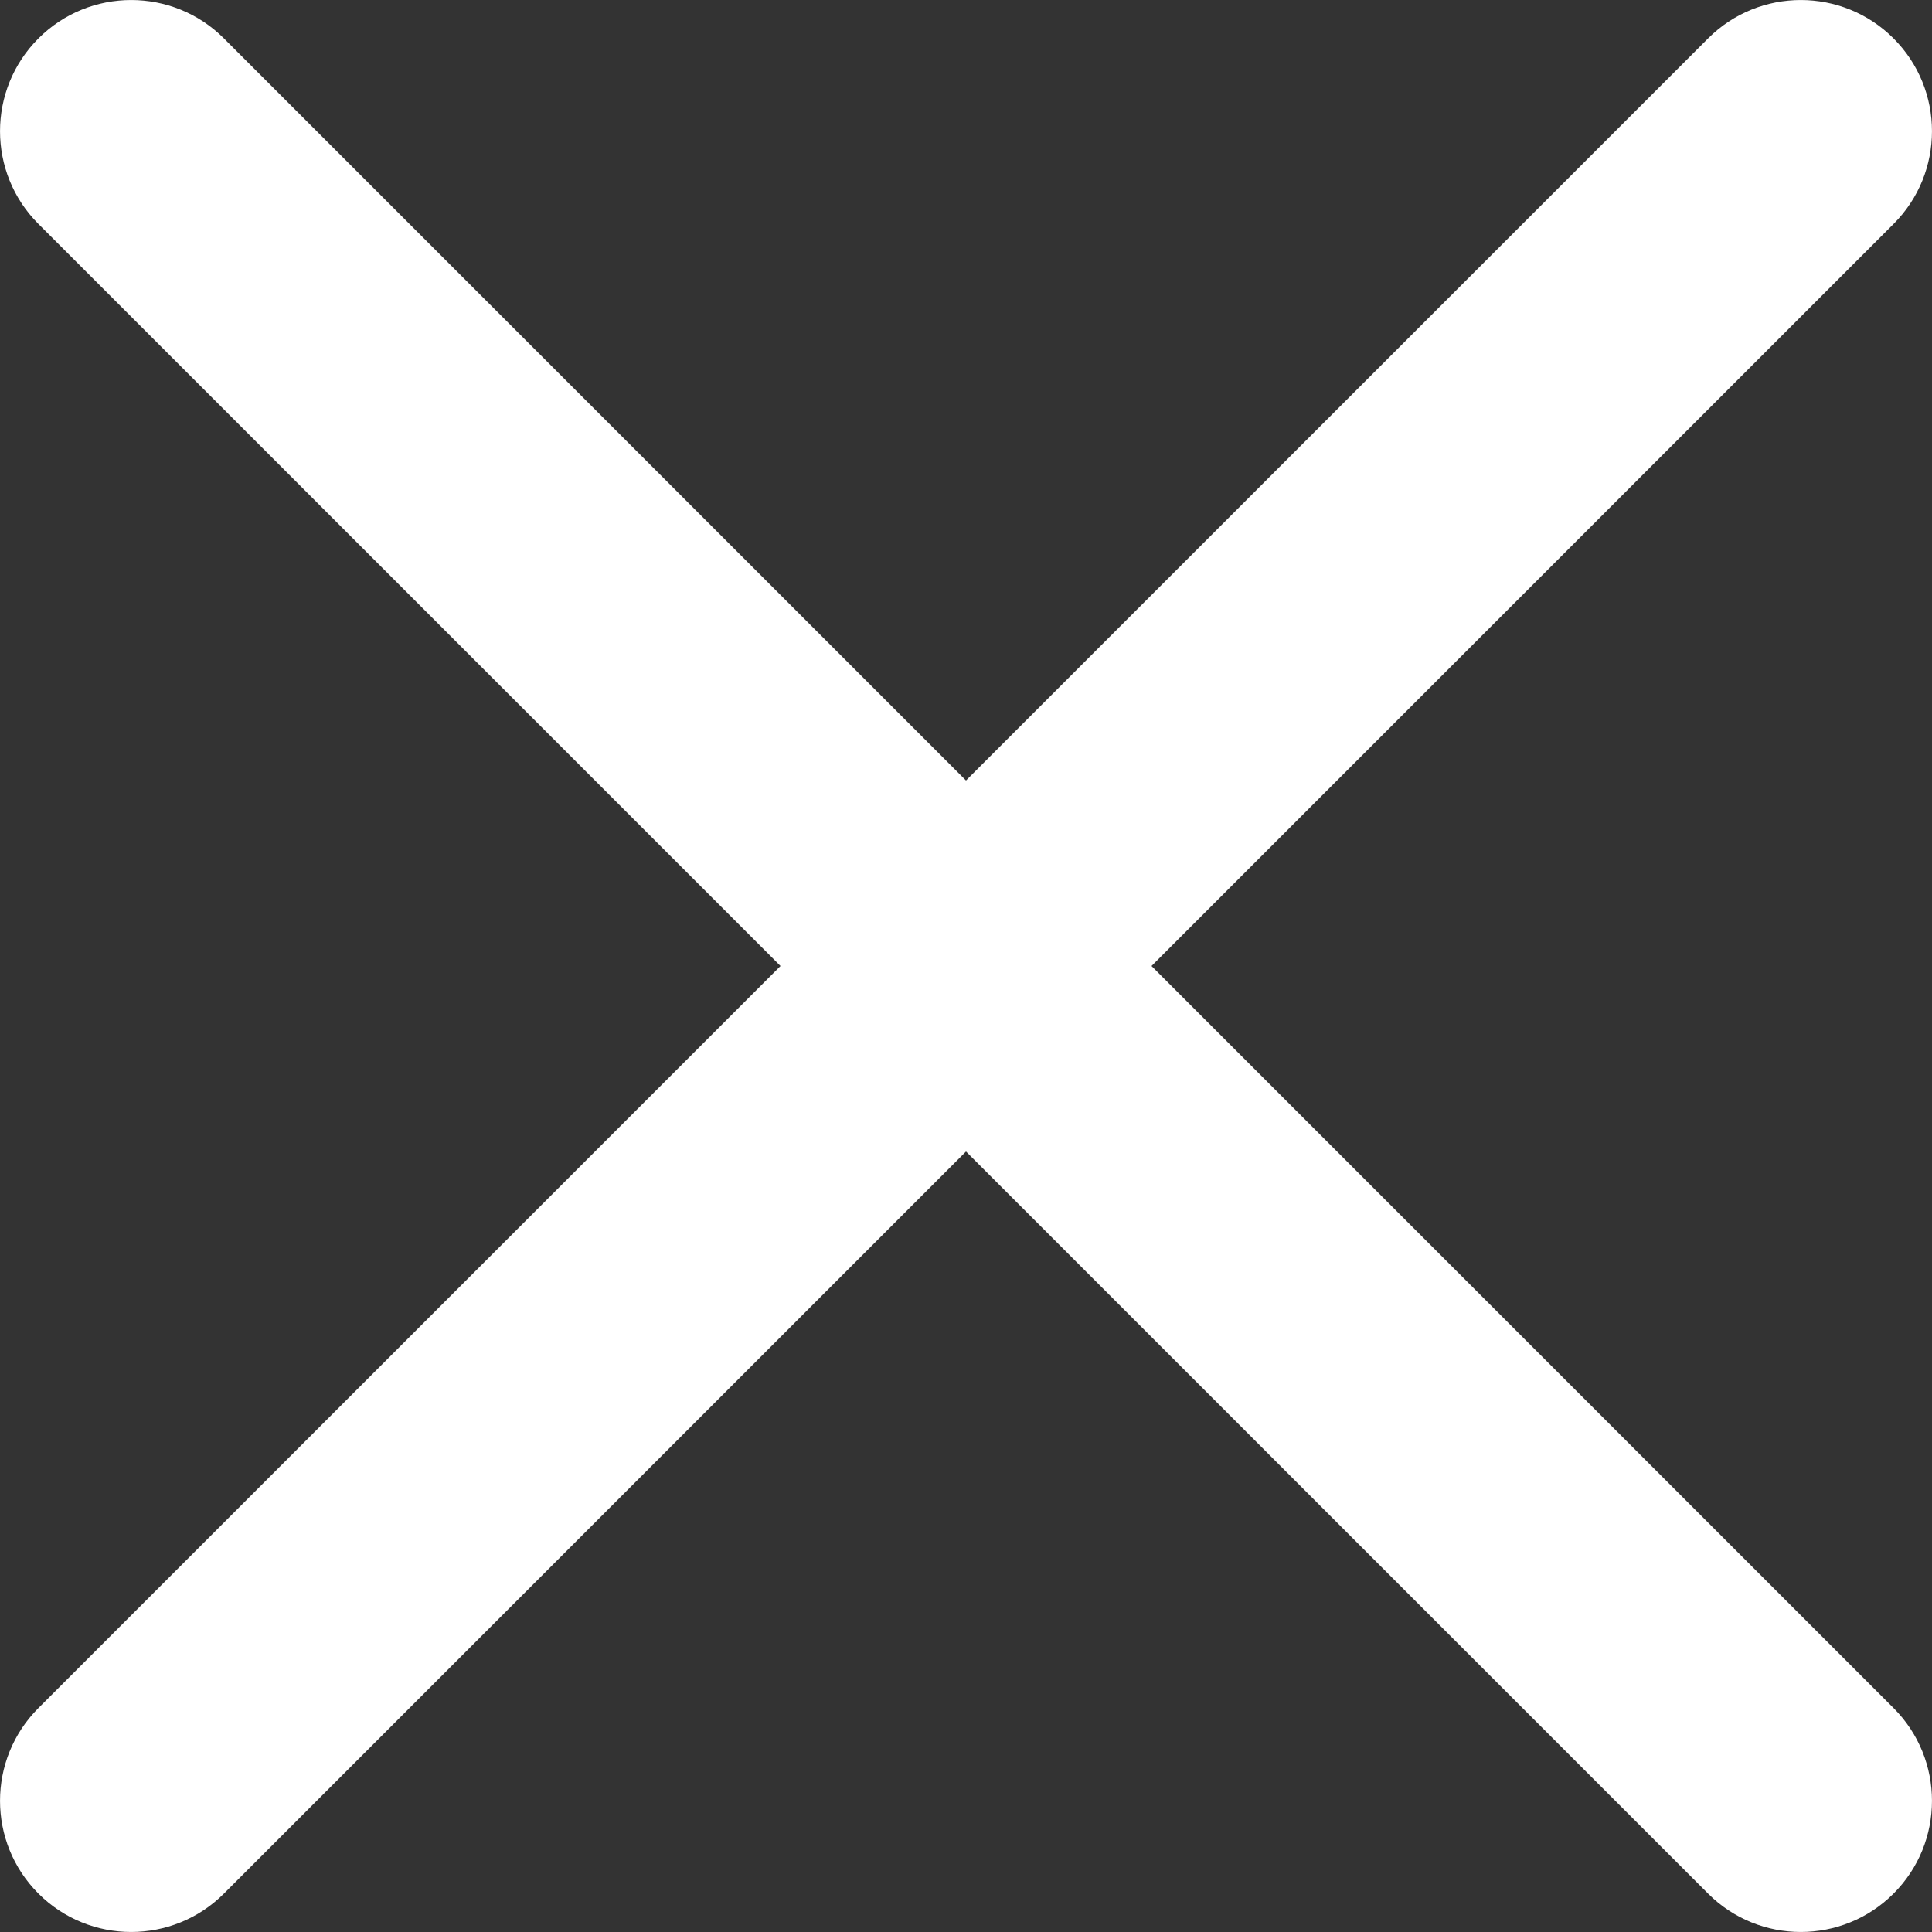
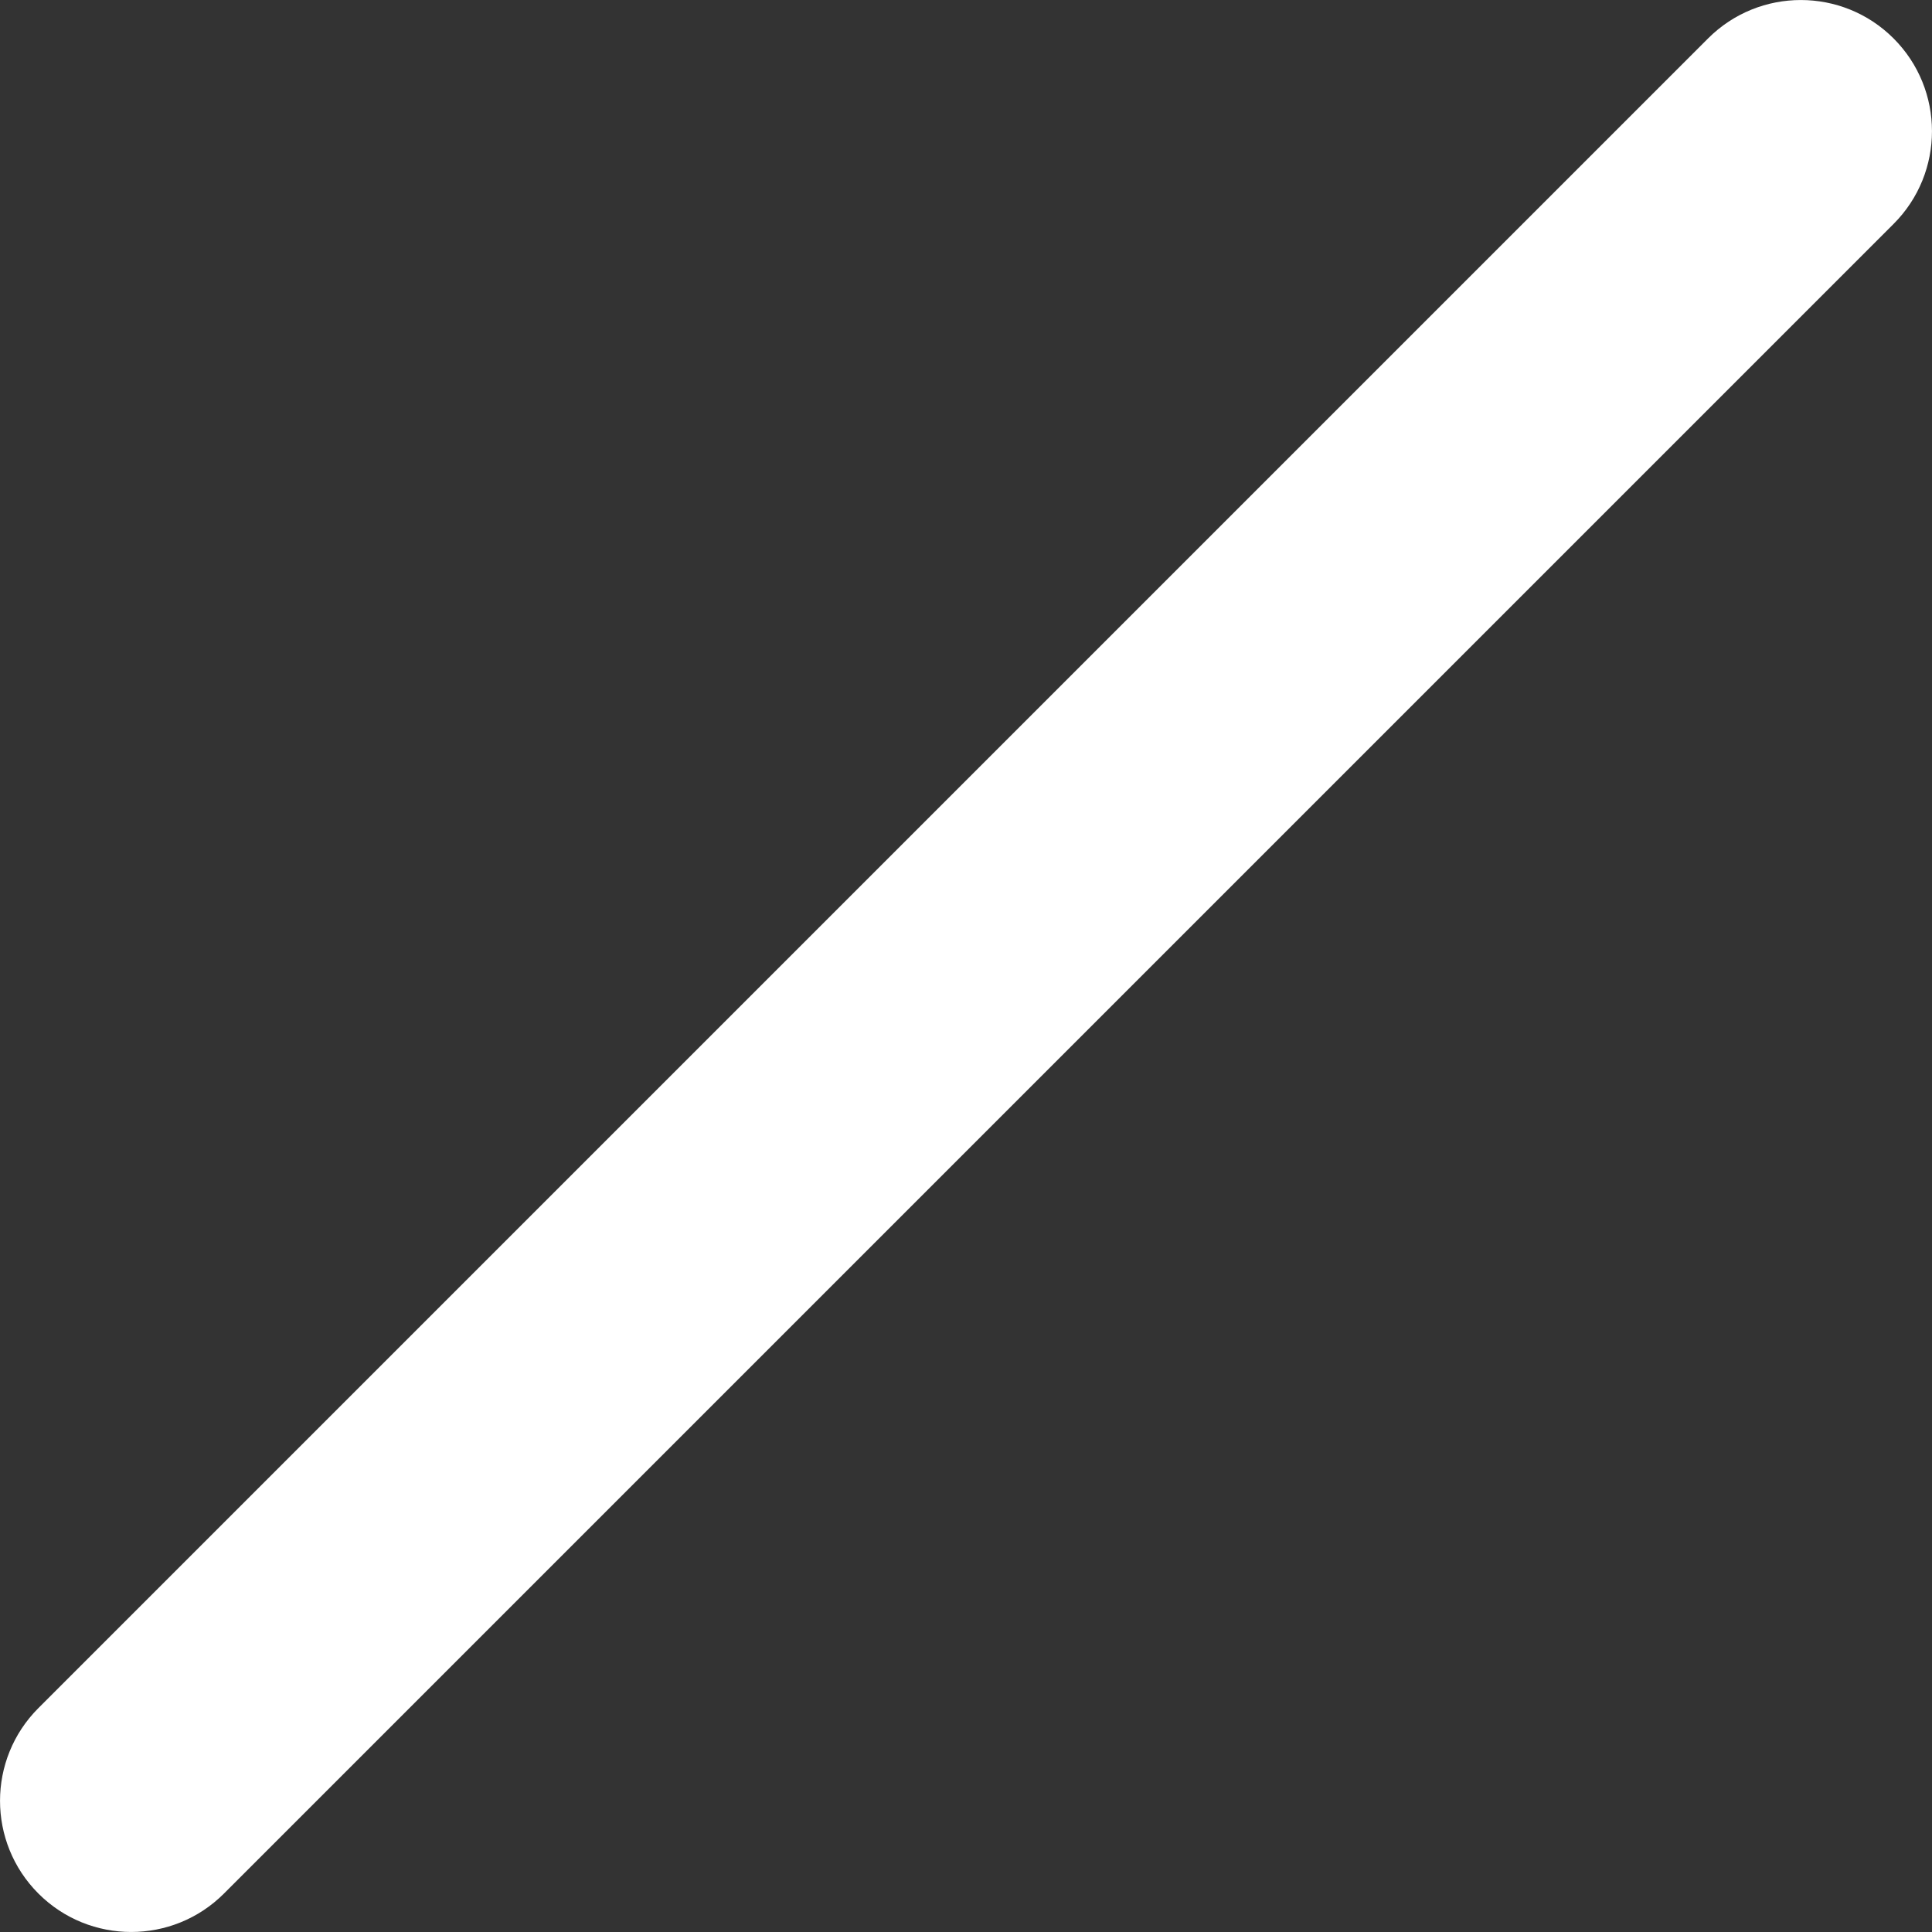
<svg xmlns="http://www.w3.org/2000/svg" id="Layer_1" data-name="Layer 1" viewBox="0 0 201.1 201.1">
  <rect x="0" y="0" width="201.1" height="201.1" fill="#333333" stroke="none" />
  <defs>
    <style>
      .cls-1 {
        fill: #fff;
      }
    </style>
  </defs>
  <path id="hamburger" class="cls-1" d="m197.1,23.31L23.31,197.1c-5.33,5.33-13.98,5.33-19.31,0-5.33-5.33-5.33-13.98,0-19.31L177.79,4c5.33-5.33,13.98-5.33,19.31,0,5.33,5.33,5.33,13.98,0,19.31h0Z" />
-   <path id="hamburger-2" class="cls-1" d="m177.79,197.1L4,23.31c-5.33-5.33-5.33-13.98,0-19.31s13.98-5.33,19.31,0l173.79,173.79c5.33,5.33,5.33,13.98,0,19.31-5.33,5.33-13.98,5.33-19.31,0h0Z" />
</svg>